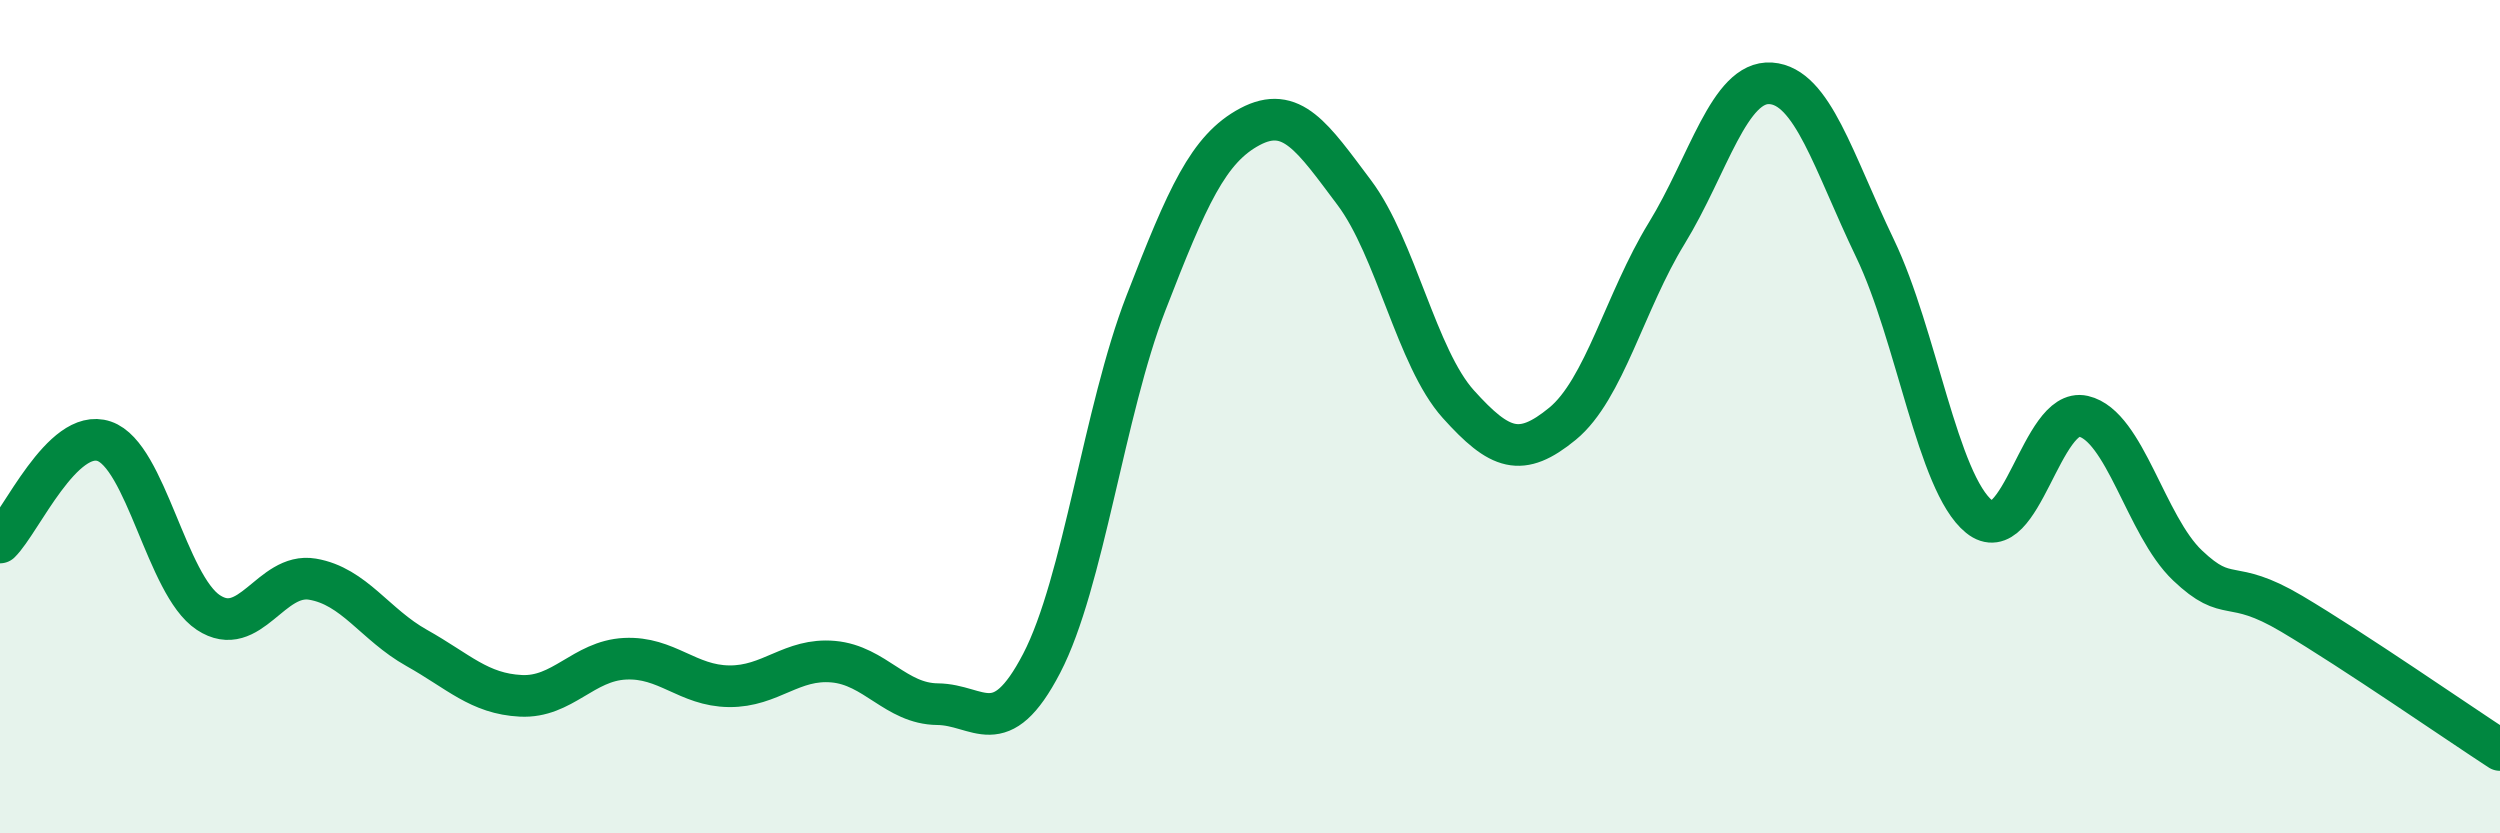
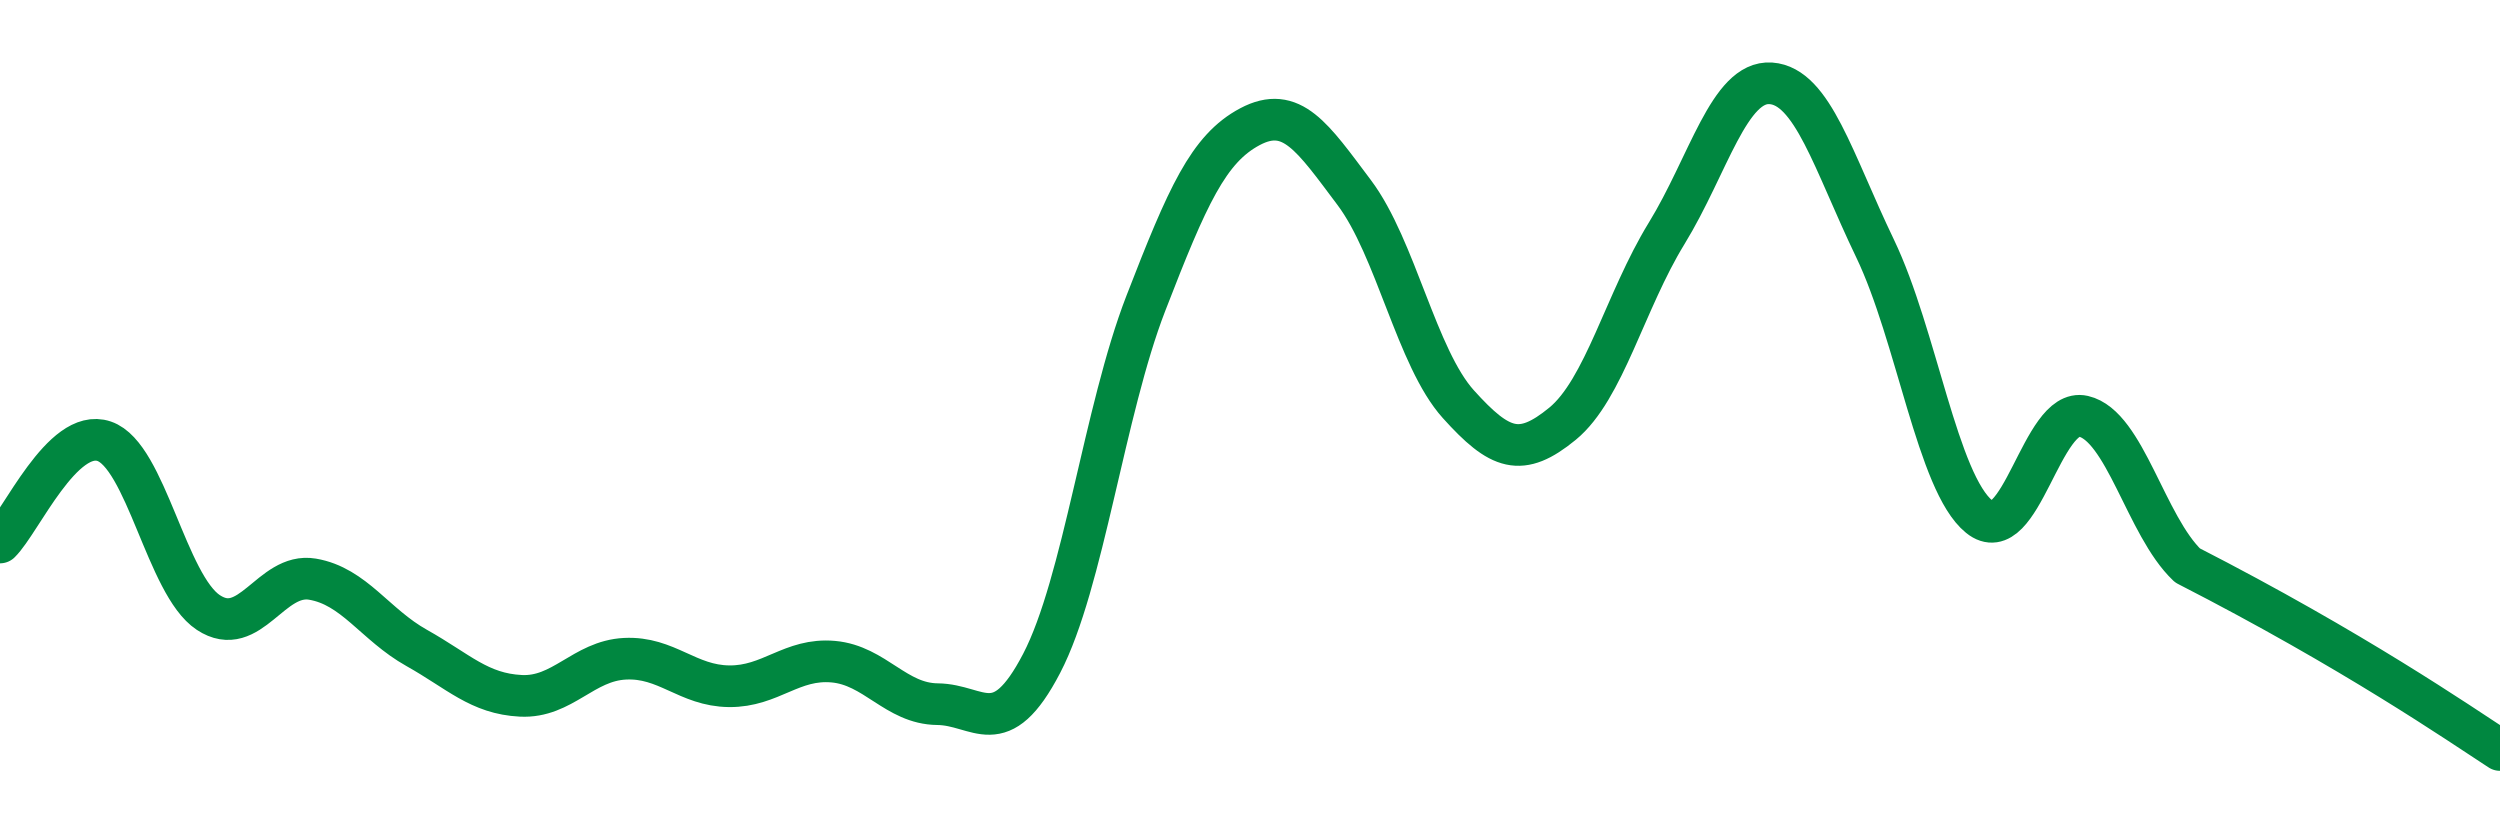
<svg xmlns="http://www.w3.org/2000/svg" width="60" height="20" viewBox="0 0 60 20">
-   <path d="M 0,13.02 C 0.5,12.53 1.5,10.25 2.5,10.59 C 3.5,10.93 4,14.04 5,14.7 C 6,15.36 6.5,13.73 7.5,13.9 C 8.5,14.07 9,14.99 10,15.55 C 11,16.11 11.5,16.65 12.5,16.7 C 13.5,16.75 14,15.86 15,15.81 C 16,15.76 16.5,16.46 17.5,16.47 C 18.5,16.48 19,15.79 20,15.88 C 21,15.97 21.5,16.89 22.5,16.9 C 23.5,16.91 24,17.84 25,15.92 C 26,14 26.5,9.86 27.5,7.28 C 28.5,4.7 29,3.57 30,3.04 C 31,2.51 31.5,3.29 32.5,4.62 C 33.5,5.95 34,8.59 35,9.7 C 36,10.81 36.5,10.99 37.5,10.17 C 38.5,9.35 39,7.23 40,5.6 C 41,3.97 41.5,1.93 42.5,2 C 43.5,2.07 44,3.88 45,5.96 C 46,8.04 46.5,11.59 47.5,12.4 C 48.5,13.21 49,9.76 50,9.99 C 51,10.22 51.5,12.62 52.5,13.57 C 53.5,14.52 53.5,13.84 55,14.73 C 56.5,15.62 59,17.35 60,18L60 20L0 20Z" fill="#008740" opacity="0.1" stroke-linecap="round" stroke-linejoin="round" />
-   <path d="M 0,13.02 C 0.5,12.53 1.5,10.25 2.5,10.59 C 3.5,10.93 4,14.04 5,14.7 C 6,15.36 6.5,13.73 7.5,13.9 C 8.5,14.07 9,14.99 10,15.55 C 11,16.11 11.5,16.65 12.5,16.7 C 13.5,16.75 14,15.86 15,15.81 C 16,15.76 16.5,16.46 17.5,16.47 C 18.5,16.48 19,15.79 20,15.88 C 21,15.97 21.5,16.89 22.5,16.9 C 23.5,16.91 24,17.84 25,15.92 C 26,14 26.5,9.86 27.5,7.28 C 28.5,4.7 29,3.57 30,3.04 C 31,2.51 31.5,3.29 32.5,4.62 C 33.5,5.95 34,8.59 35,9.7 C 36,10.81 36.5,10.99 37.5,10.17 C 38.5,9.35 39,7.23 40,5.6 C 41,3.97 41.5,1.93 42.5,2 C 43.5,2.07 44,3.88 45,5.96 C 46,8.04 46.5,11.59 47.5,12.4 C 48.5,13.21 49,9.76 50,9.99 C 51,10.22 51.5,12.62 52.5,13.57 C 53.5,14.52 53.5,13.84 55,14.73 C 56.5,15.62 59,17.35 60,18" stroke="#008740" stroke-width="1" fill="none" stroke-linecap="round" stroke-linejoin="round" />
+   <path d="M 0,13.02 C 0.5,12.53 1.5,10.25 2.5,10.59 C 3.5,10.93 4,14.04 5,14.7 C 6,15.36 6.5,13.73 7.5,13.9 C 8.5,14.07 9,14.99 10,15.55 C 11,16.11 11.5,16.65 12.5,16.7 C 13.5,16.75 14,15.86 15,15.81 C 16,15.76 16.5,16.46 17.5,16.47 C 18.5,16.48 19,15.79 20,15.88 C 21,15.97 21.5,16.89 22.5,16.9 C 23.5,16.91 24,17.84 25,15.92 C 26,14 26.5,9.86 27.5,7.28 C 28.5,4.7 29,3.57 30,3.04 C 31,2.51 31.5,3.29 32.5,4.62 C 33.5,5.95 34,8.59 35,9.7 C 36,10.81 36.5,10.99 37.5,10.17 C 38.5,9.35 39,7.23 40,5.6 C 41,3.97 41.5,1.93 42.5,2 C 43.5,2.07 44,3.88 45,5.96 C 46,8.04 46.5,11.59 47.5,12.4 C 48.5,13.21 49,9.76 50,9.99 C 51,10.22 51.5,12.62 52.5,13.57 C 56.5,15.62 59,17.35 60,18" stroke="#008740" stroke-width="1" fill="none" stroke-linecap="round" stroke-linejoin="round" />
</svg>